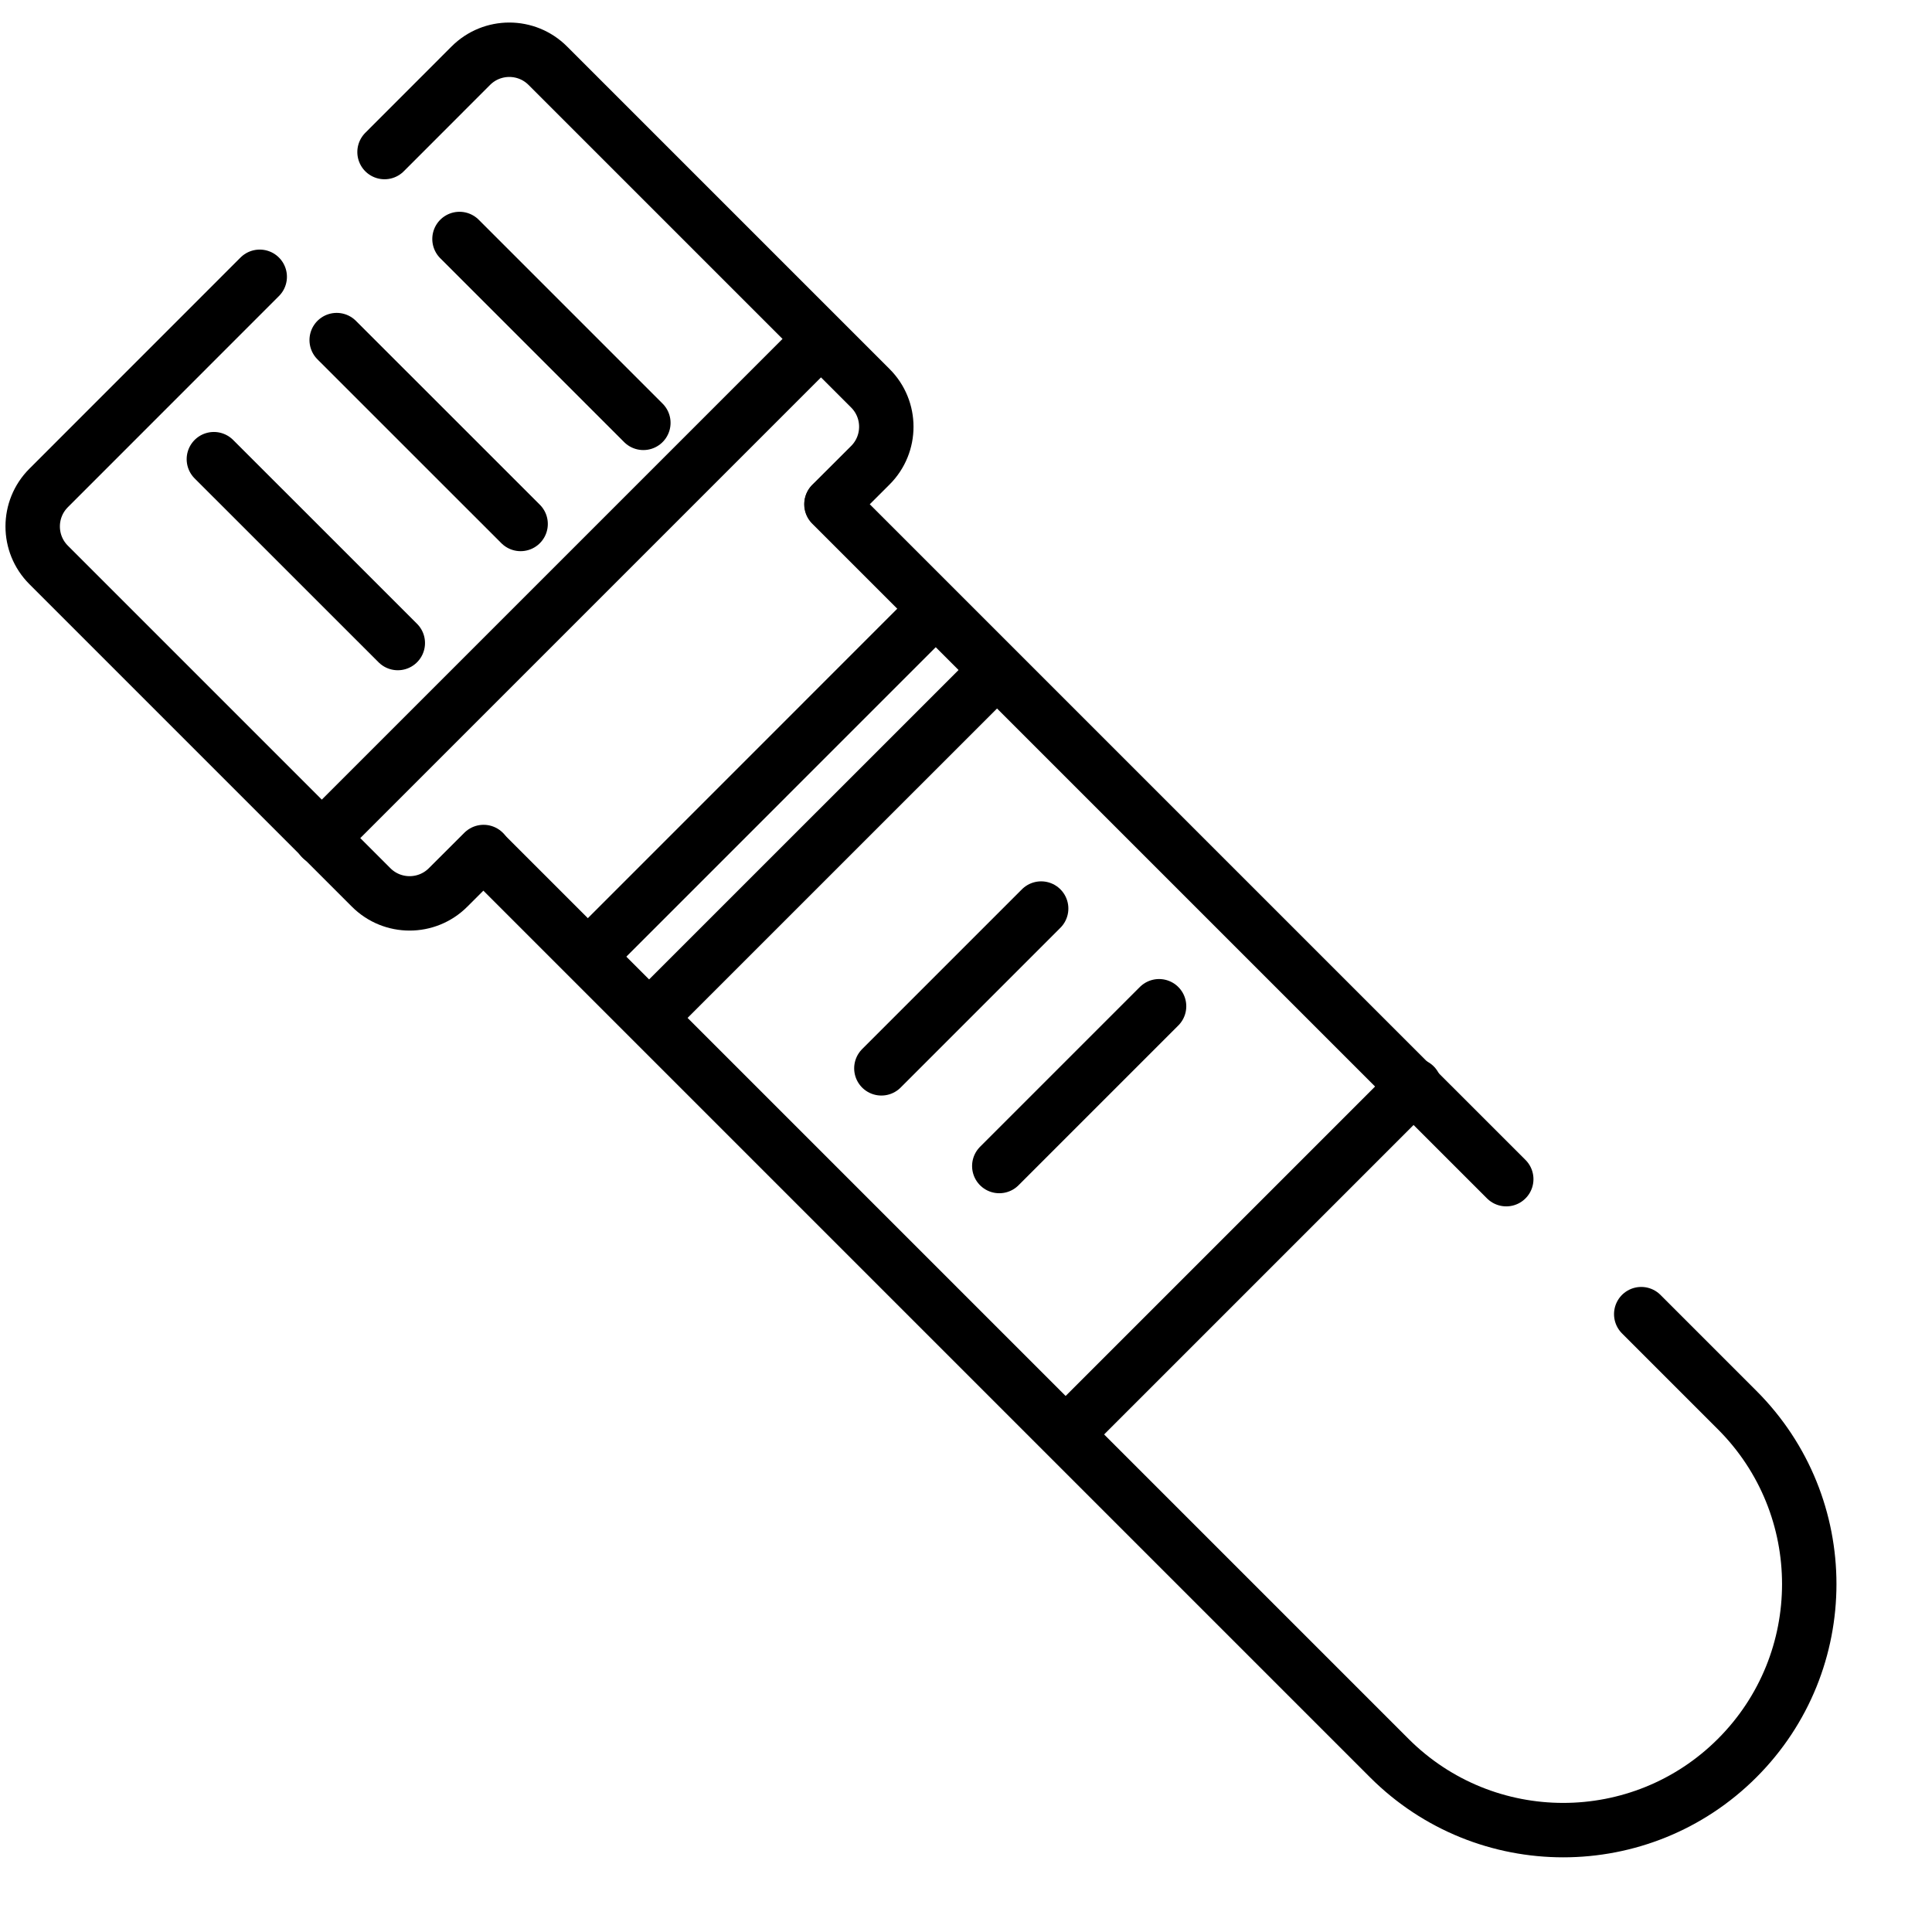
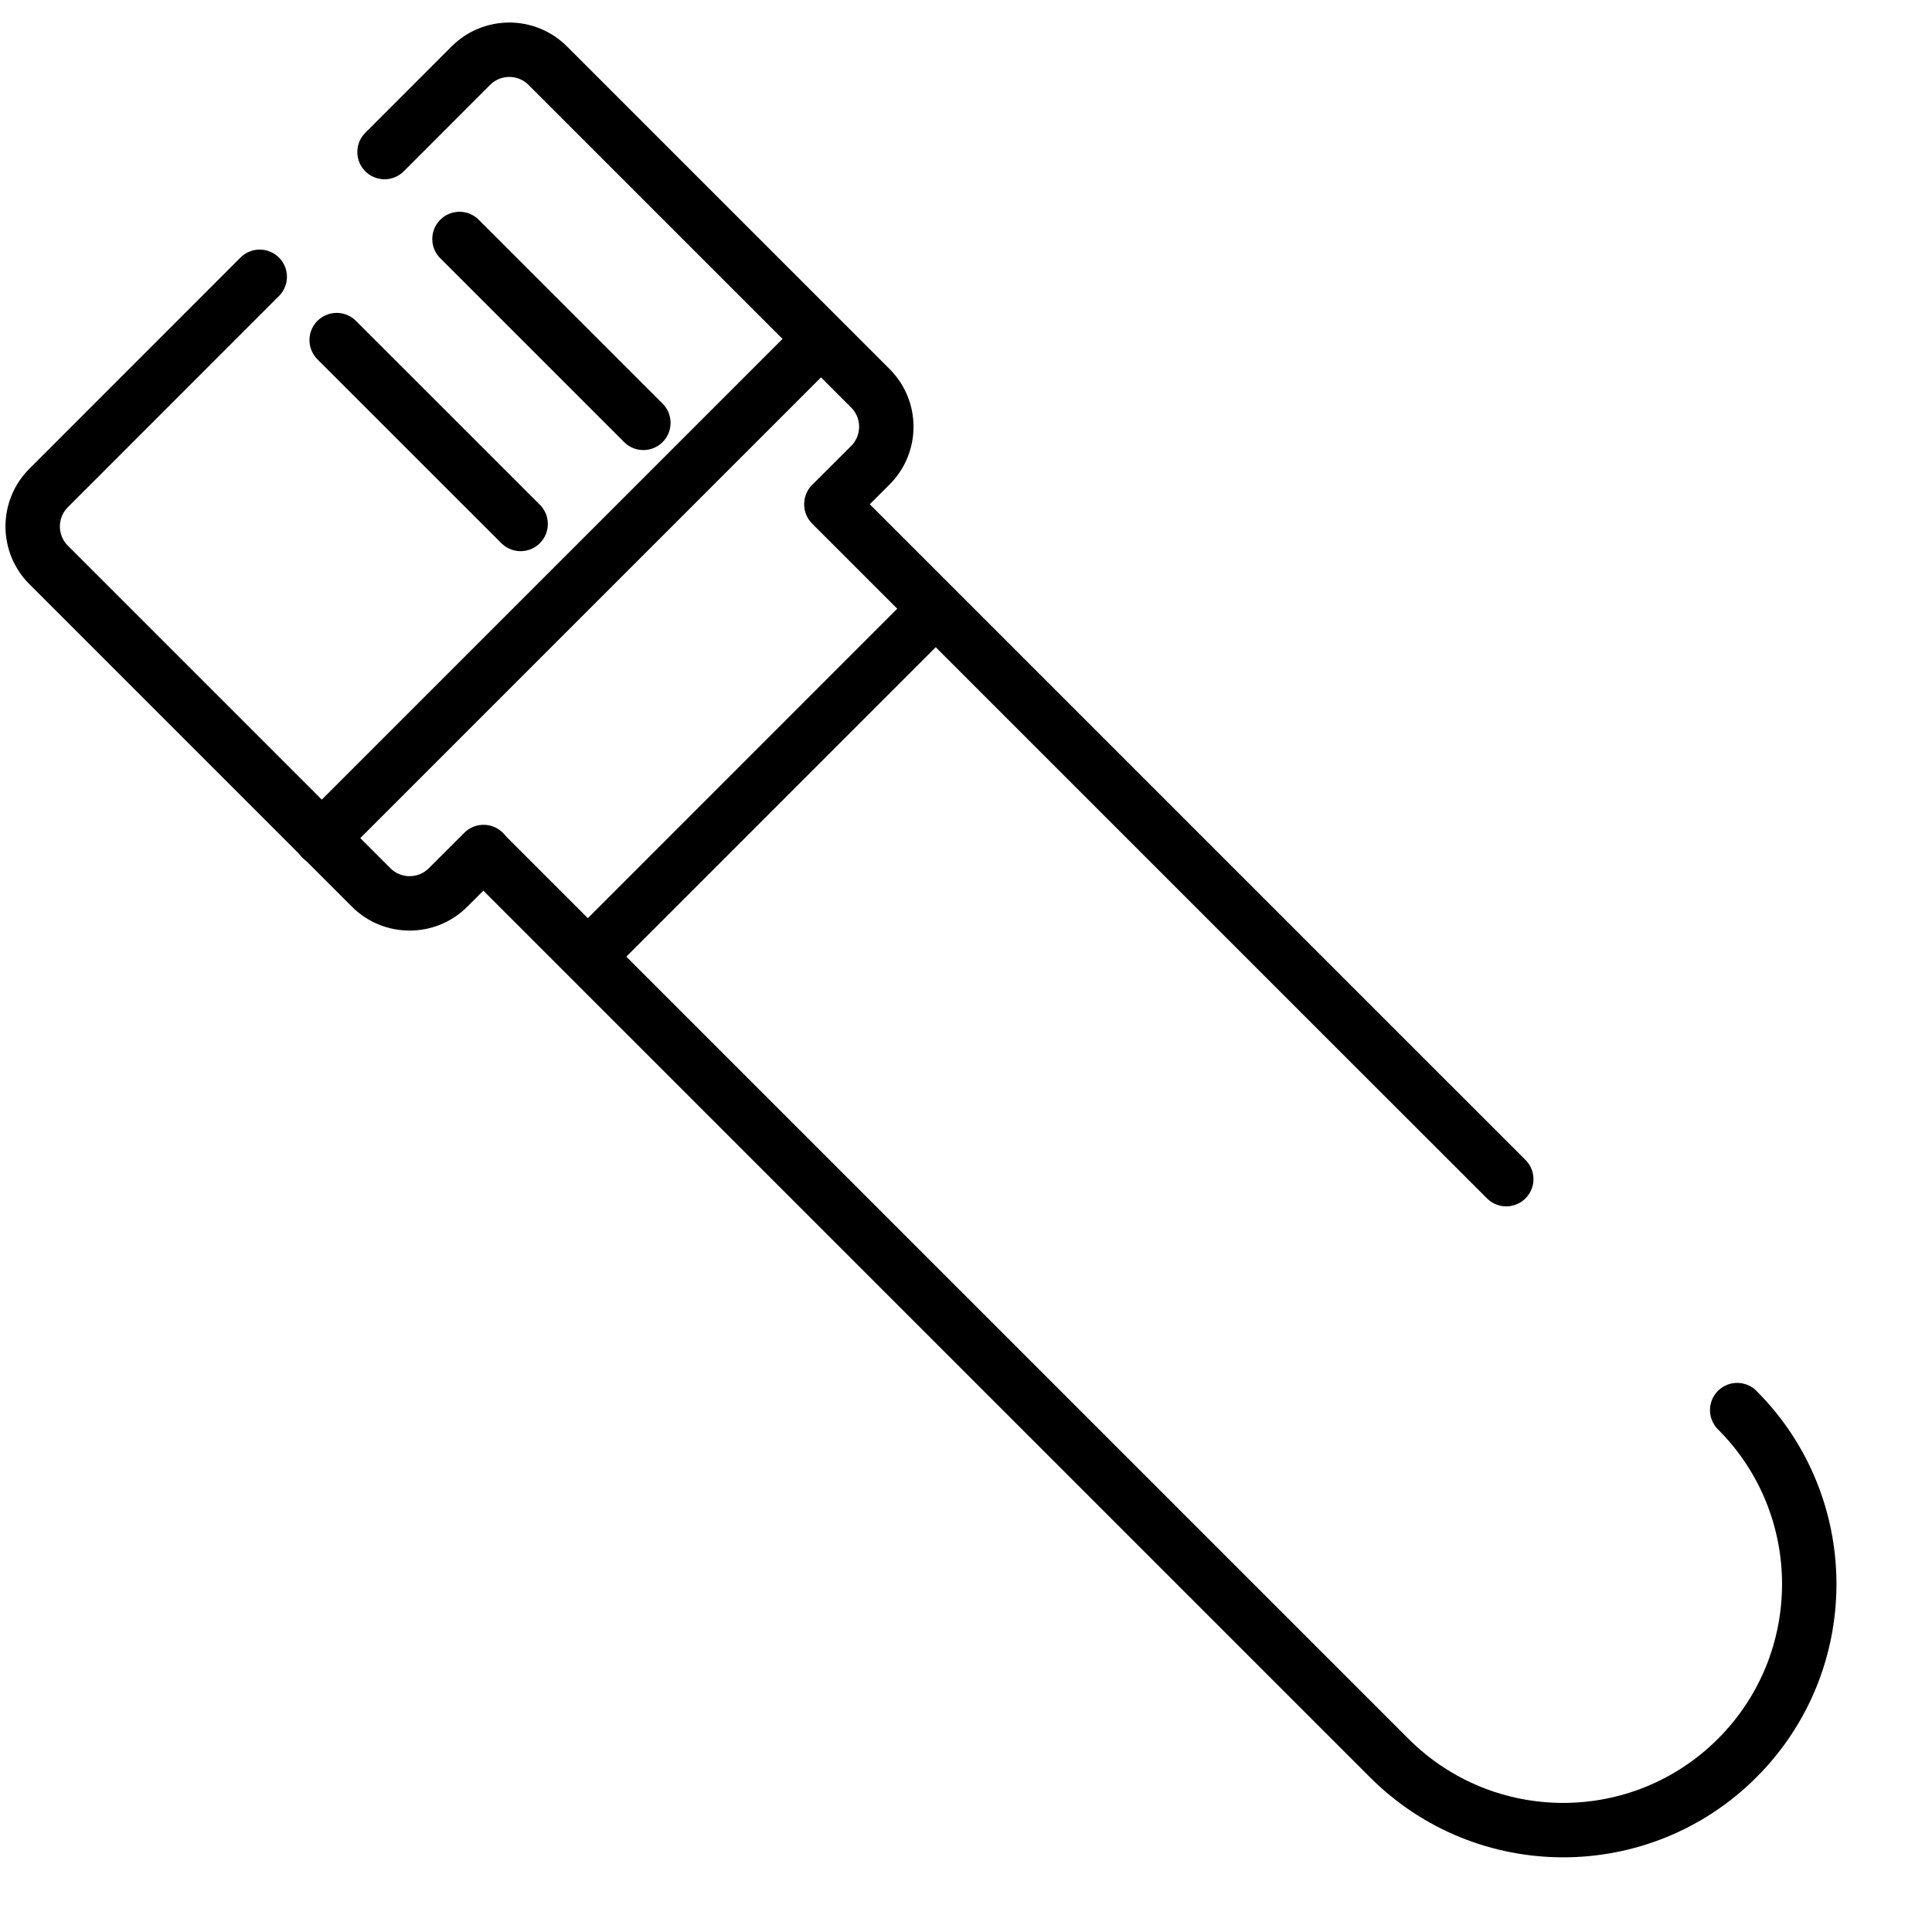
<svg xmlns="http://www.w3.org/2000/svg" width="30" height="30" viewBox="0 0 30 30" fill="none">
-   <path d="M7.514 13.241L21.572 27.299C23.064 28.791 25.483 28.791 26.975 27.299C28.467 25.807 28.467 23.388 26.975 21.896L25.485 20.406M12.91 7.832L21.293 16.215L23.389 18.31" stroke="black" stroke-width="0.845" stroke-linecap="round" stroke-linejoin="round" />
+   <path d="M7.514 13.241L21.572 27.299C23.064 28.791 25.483 28.791 26.975 27.299C28.467 25.807 28.467 23.388 26.975 21.896M12.91 7.832L21.293 16.215L23.389 18.31" stroke="black" stroke-width="0.845" stroke-linecap="round" stroke-linejoin="round" />
  <path d="M7.509 13.23L6.958 13.78C6.628 14.11 6.093 14.11 5.763 13.78L0.755 8.772C0.425 8.442 0.425 7.907 0.755 7.577L4.033 4.298M12.913 7.825L13.515 7.224C13.845 6.894 13.845 6.359 13.515 6.029L8.506 1.02C8.176 0.69 7.641 0.69 7.311 1.02L5.971 2.361" stroke="black" stroke-width="0.845" stroke-linecap="round" stroke-linejoin="round" />
  <path d="M4.993 13.018L12.73 5.281" stroke="black" stroke-width="0.845" stroke-linecap="round" stroke-linejoin="round" />
-   <path d="M6.177 9.985L3.321 7.13" stroke="black" stroke-width="0.845" stroke-linecap="round" stroke-linejoin="round" />
  <path d="M8.084 8.136L5.228 5.281" stroke="black" stroke-width="0.845" stroke-linecap="round" stroke-linejoin="round" />
  <path d="M9.99 6.566L7.135 3.711" stroke="black" stroke-width="0.845" stroke-linecap="round" stroke-linejoin="round" />
-   <path d="M10.112 15.773L15.412 10.474" stroke="black" stroke-width="0.845" stroke-linecap="round" stroke-linejoin="round" />
  <path d="M9.221 14.762L14.52 9.462" stroke="black" stroke-width="0.845" stroke-linecap="round" stroke-linejoin="round" />
-   <path d="M16.664 22.157L21.964 16.857" stroke="black" stroke-width="0.845" stroke-linecap="round" stroke-linejoin="round" />
-   <path d="M13.686 16.589L16.167 14.108" stroke="black" stroke-width="0.845" stroke-linecap="round" stroke-linejoin="round" />
-   <path d="M15.517 18.106L17.998 15.625" stroke="black" stroke-width="0.845" stroke-linecap="round" stroke-linejoin="round" />
</svg>